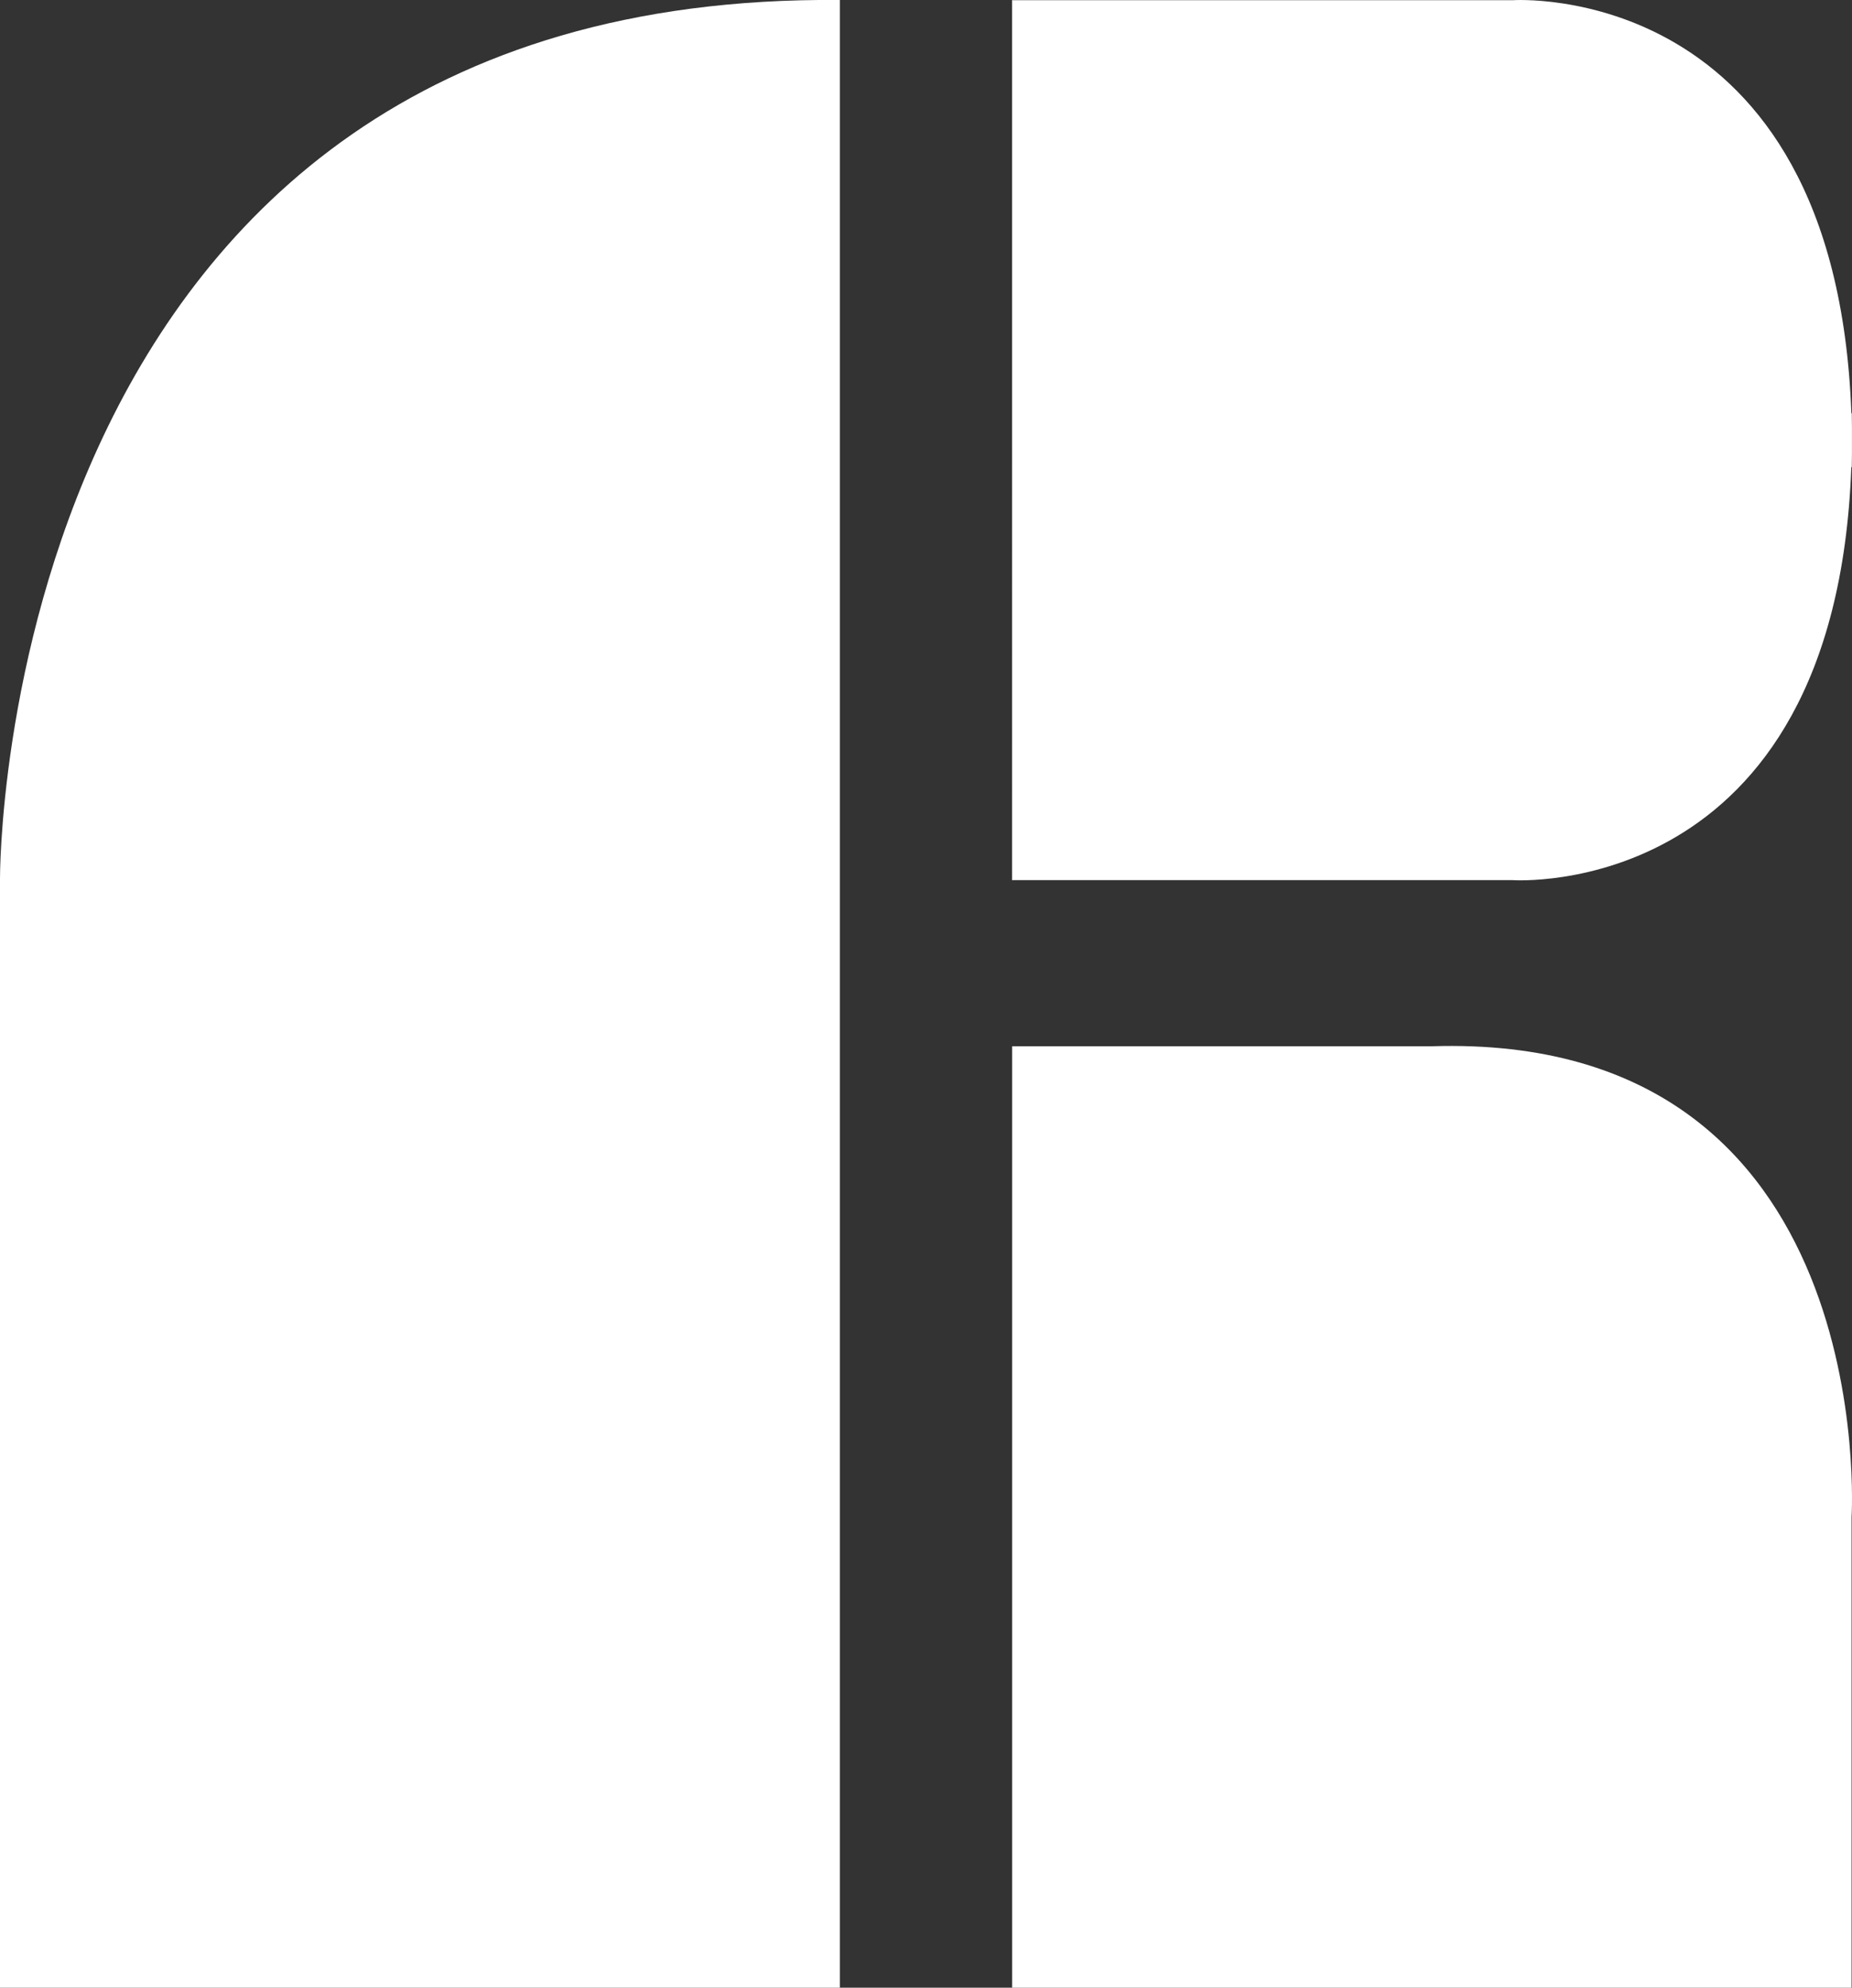
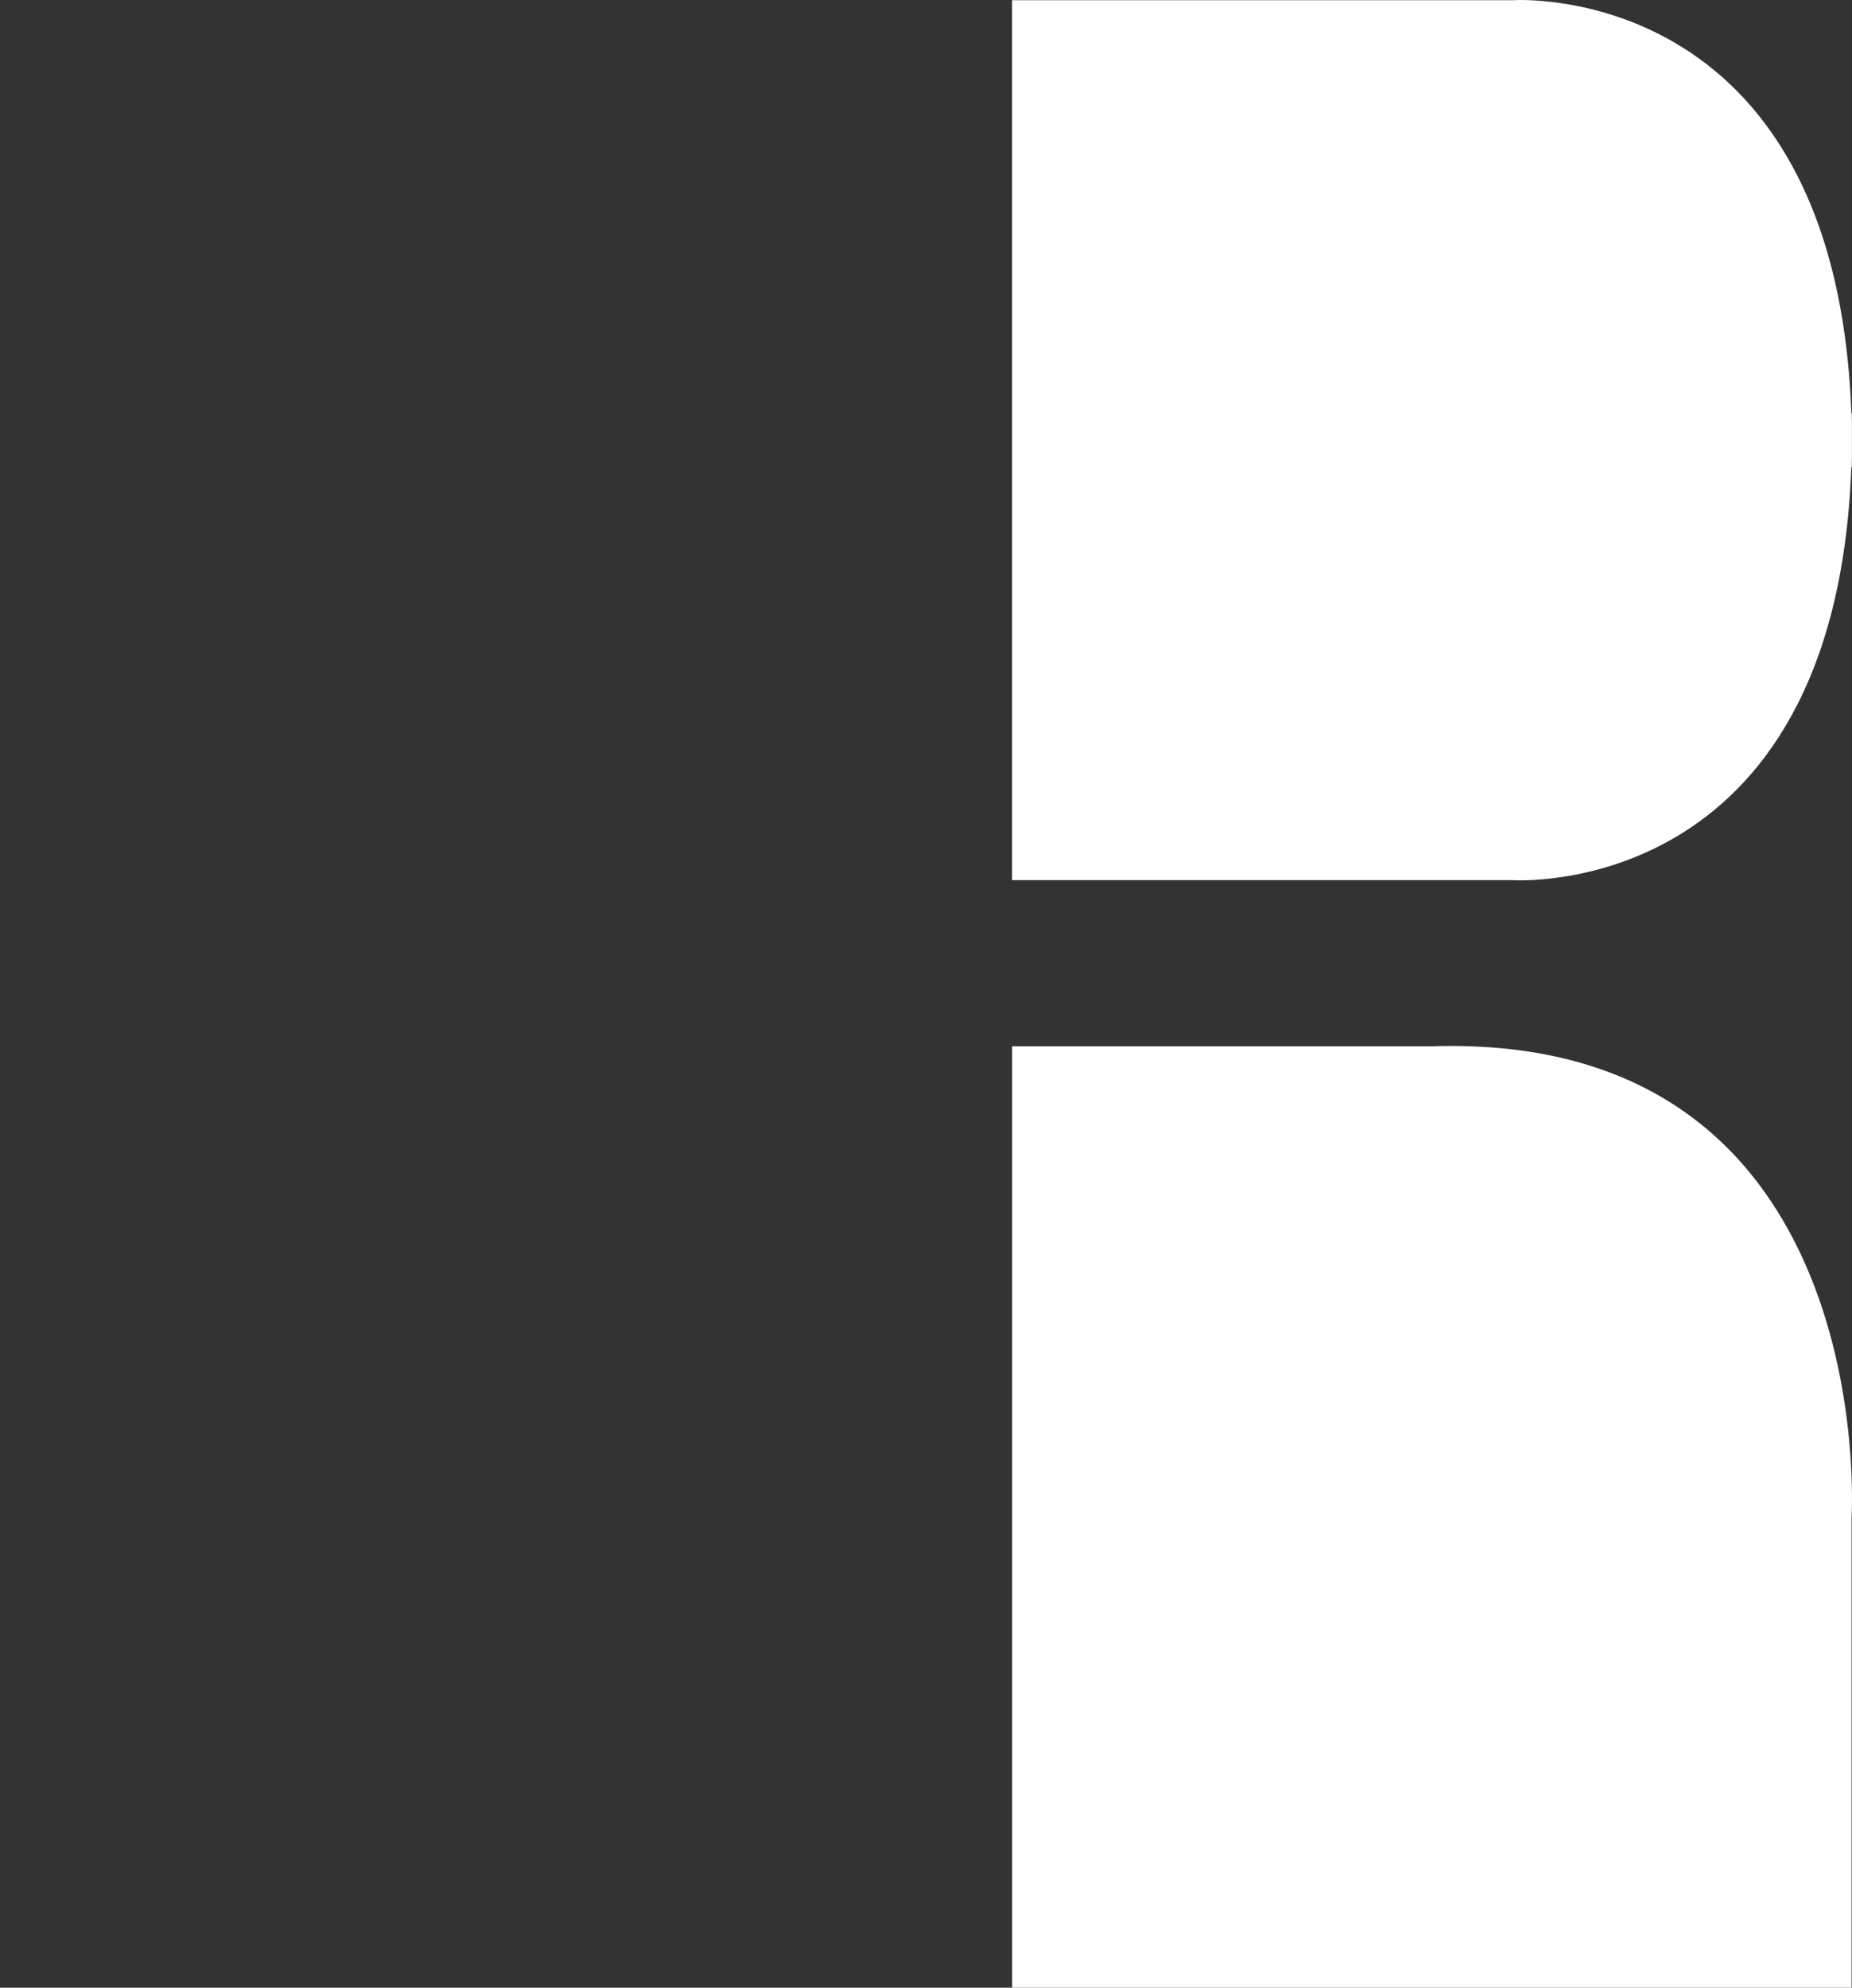
<svg xmlns="http://www.w3.org/2000/svg" id="Layer_1" data-name="Layer 1" viewBox="0 0 354.24 380.11">
  <rect x="0" y="0" width="354.24" height="380.11" fill="#333333" stroke="none" />
  <defs>
    <style>
      .cls-1 {
        fill: #fff;
      }
    </style>
  </defs>
-   <path class="cls-1" d="M160.64,380.11H0V168.02S-.9-1.46,160.64,0V380.11Z" />
  <path class="cls-1" d="M193.6,200.08v180.04h160.56v-90.02s5.79-92.73-80.28-90.02h-80.28Z" />
  <path class="cls-1" d="M354.21,79.04l-.09-.04C351.06-4.22,289.34,.04,289.34,.04h-95.67l-.08-.04V168.35l.08-.04h95.67s61.71,4.26,64.77-78.96l.09-.04c.03-1.75,.04-3.45,.03-5.13,.01-1.68,0-3.38-.03-5.13Z" />
</svg>